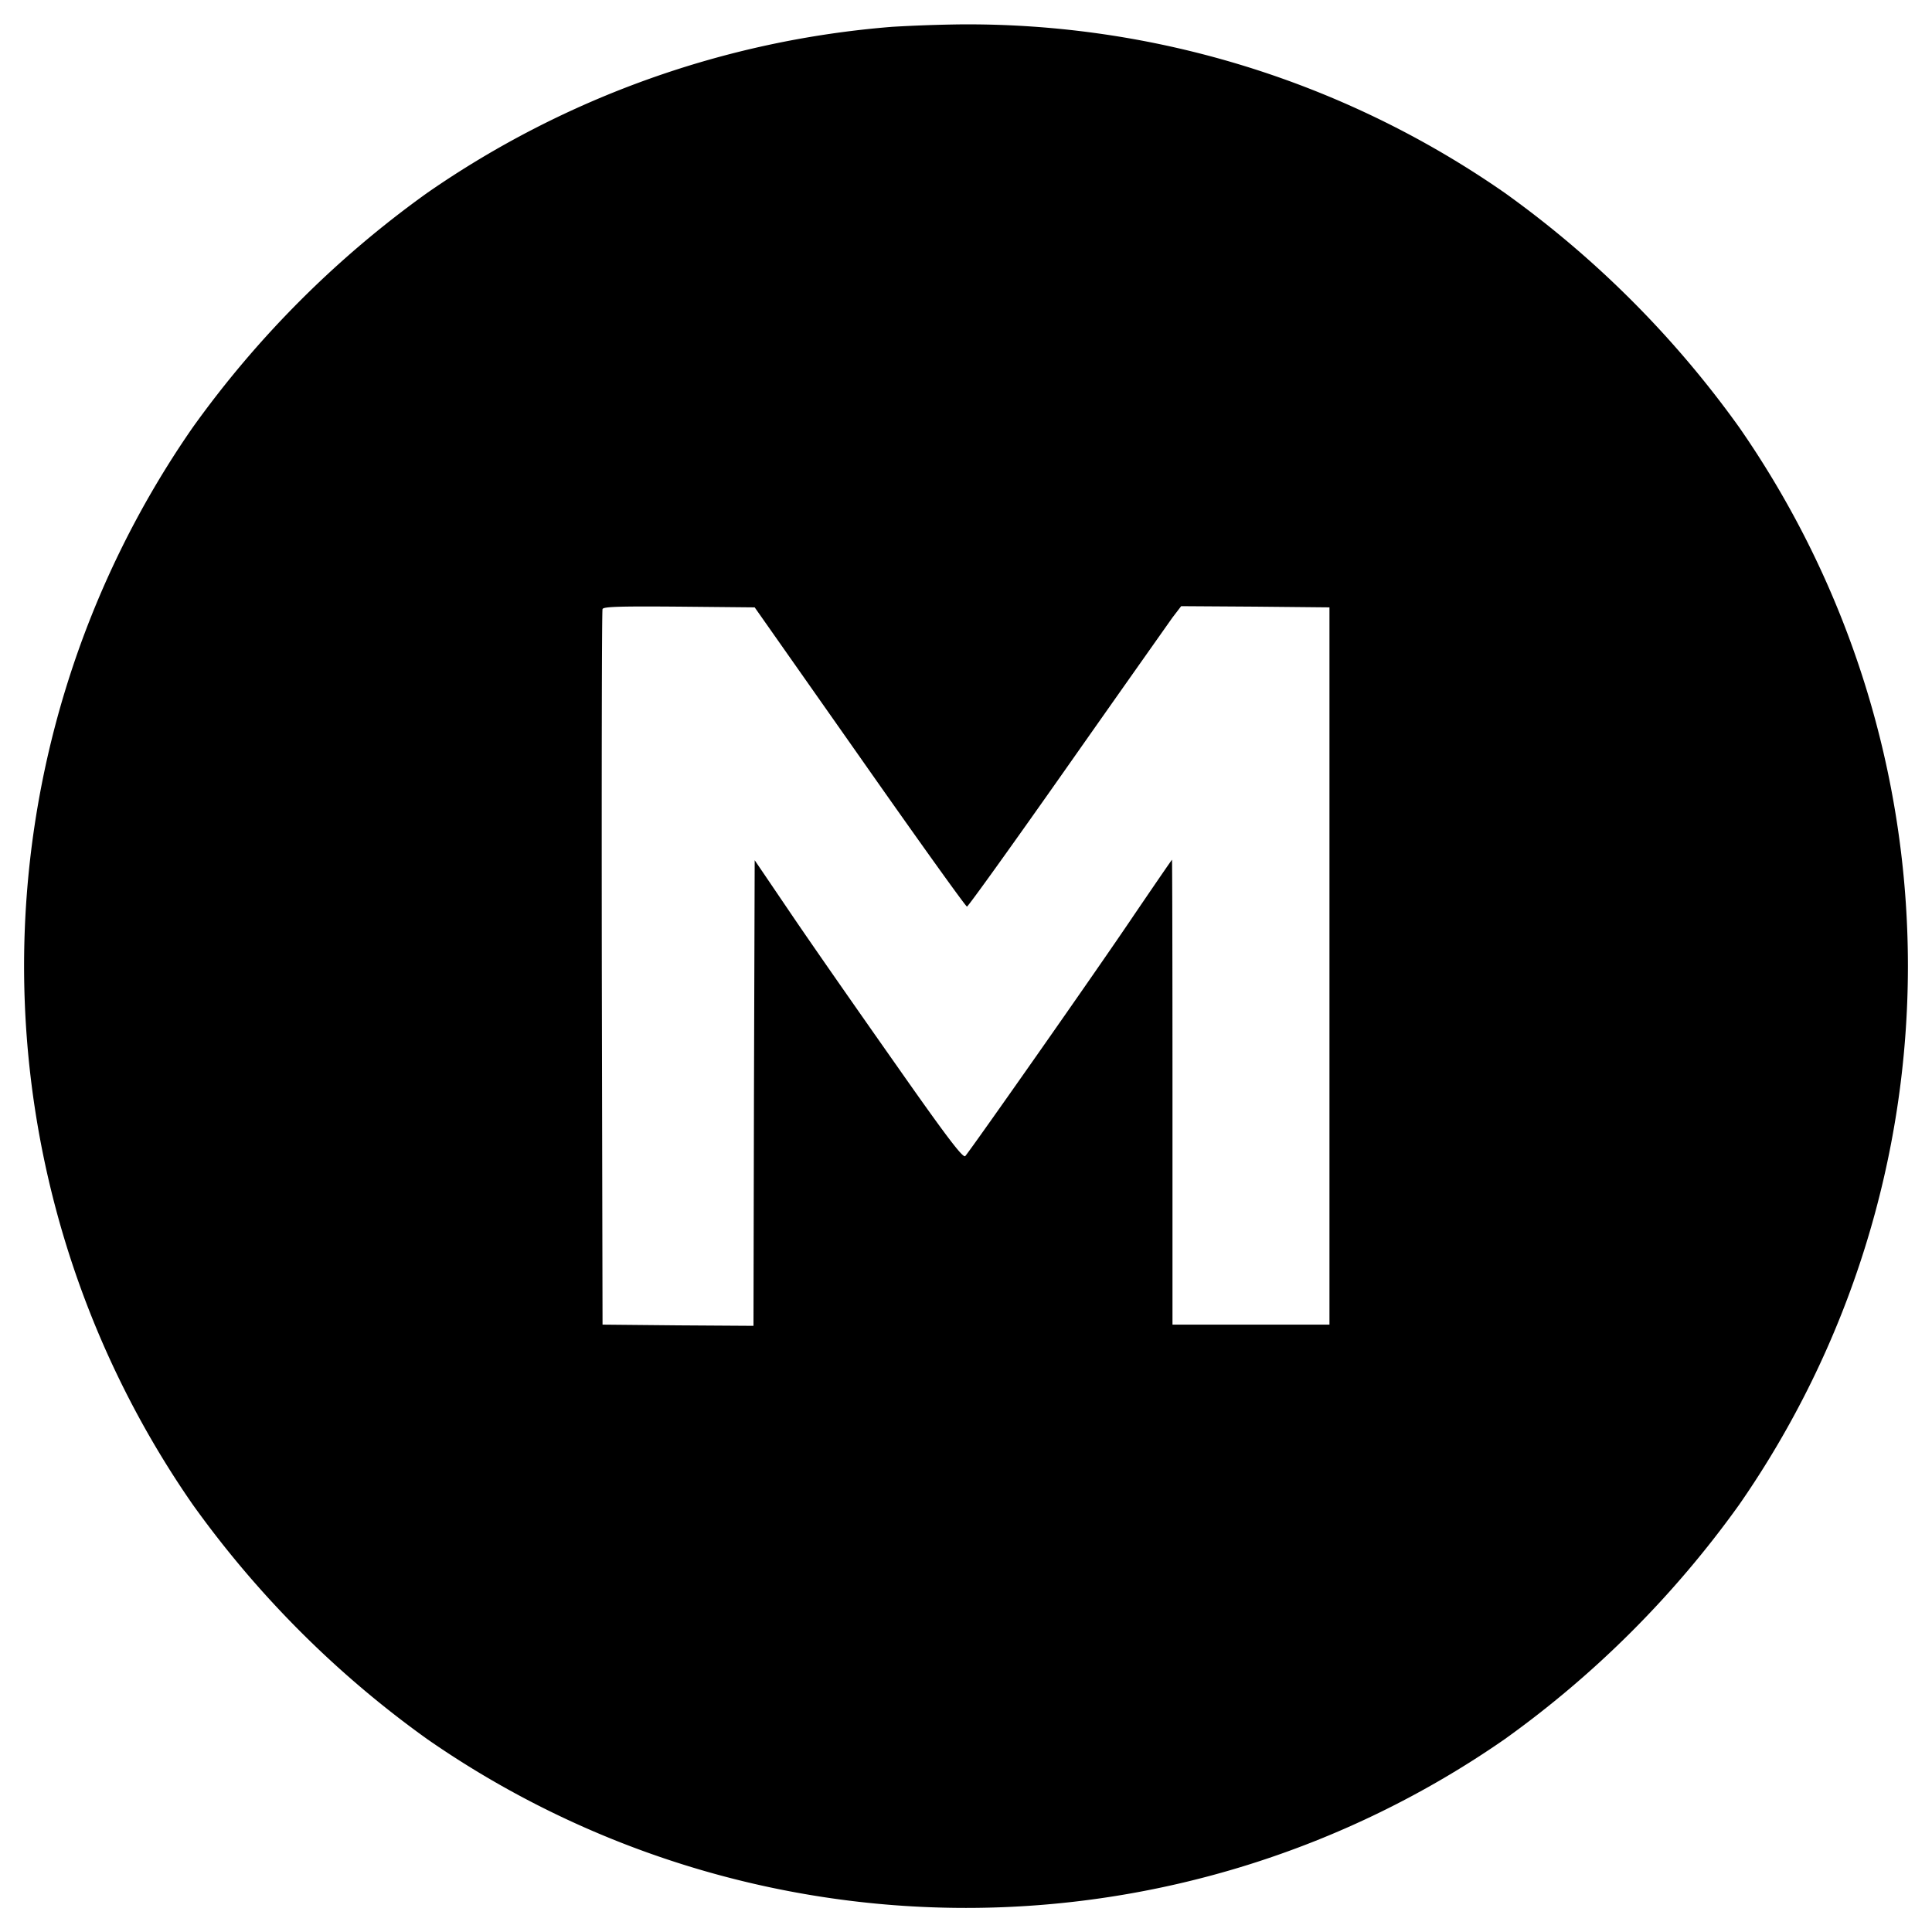
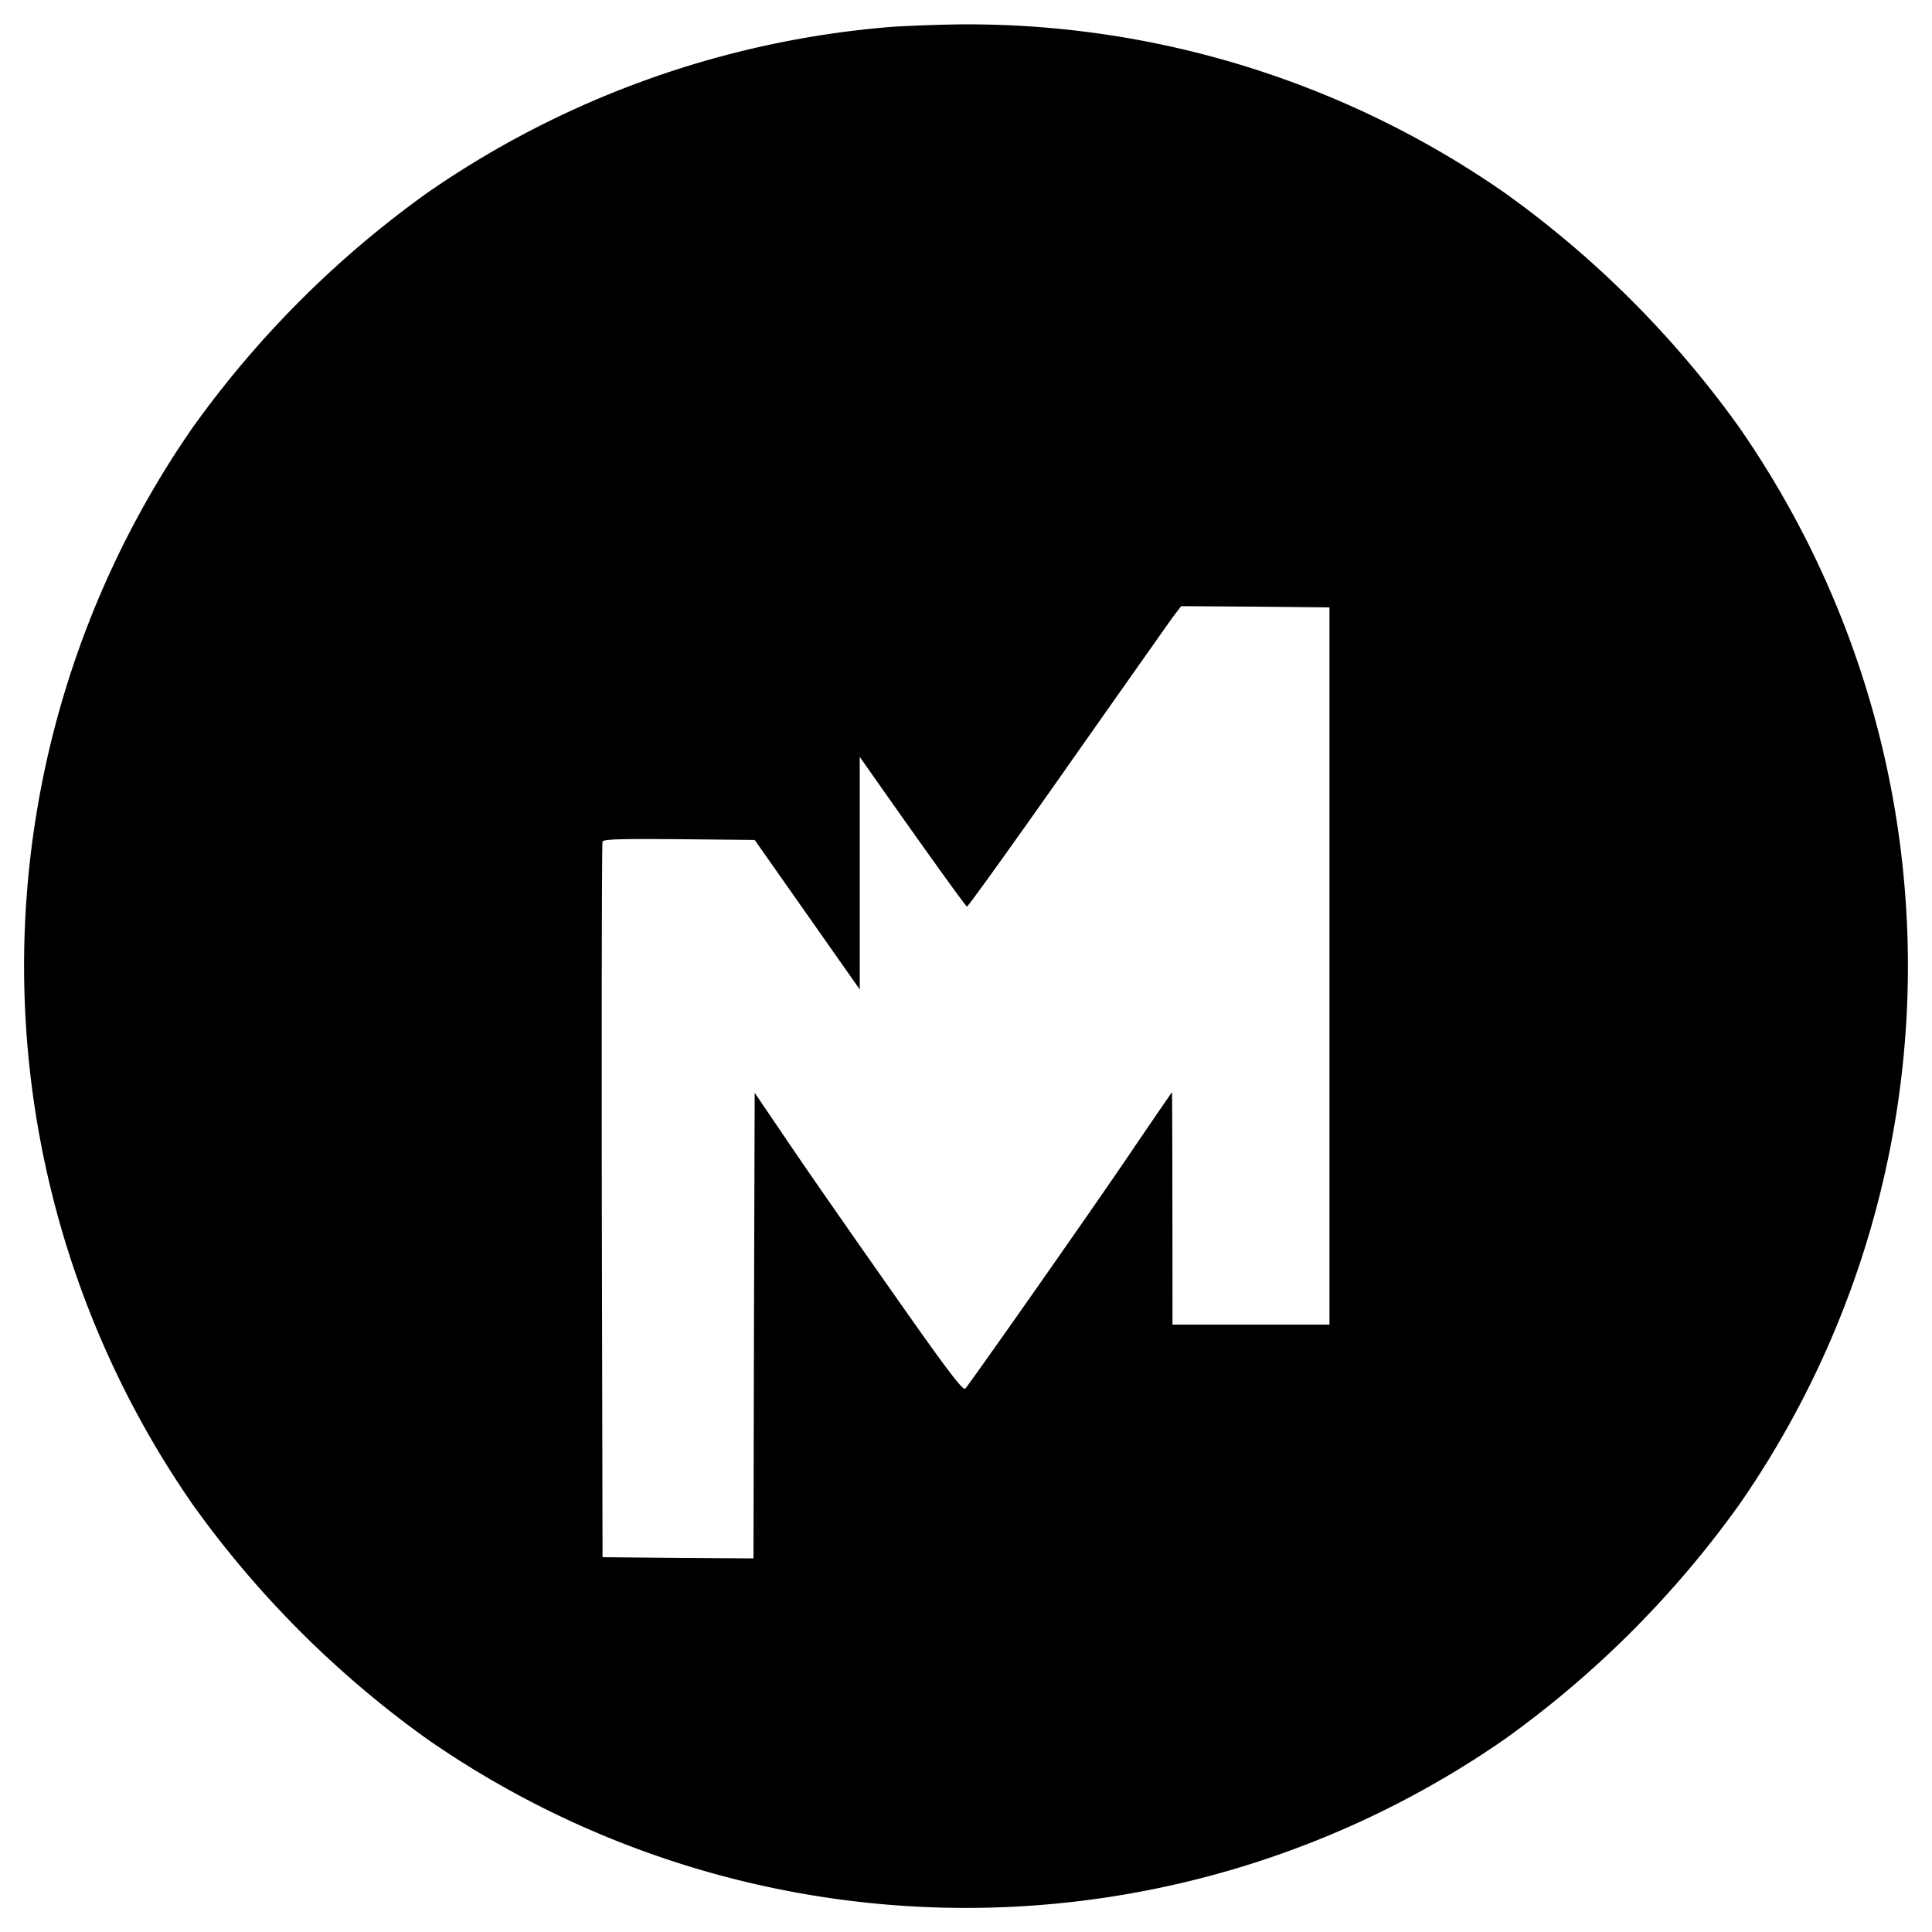
<svg xmlns="http://www.w3.org/2000/svg" version="1" width="21.333" height="21.333" viewBox="0 0 16 16">
-   <path d="M7.39.222a7.847 7.847 0 0 0-3.85 1.374A8.382 8.382 0 0 0 1.596 3.54a7.82 7.82 0 0 0 0 8.92 8.382 8.382 0 0 0 1.944 1.944 7.82 7.82 0 0 0 8.92 0 8.382 8.382 0 0 0 1.944-1.944 7.82 7.82 0 0 0 0-8.92 8.382 8.382 0 0 0-1.944-1.944A7.784 7.784 0 0 0 7.95.202a12.55 12.55 0 0 0-.56.02zm-.27 6.046c.478.682.878 1.24.888 1.24.008.002.38-.516.824-1.148.444-.632.84-1.192.878-1.246l.072-.094.614.004.614.006v5.94h-1.3V9.044c0-1.058-.002-1.924-.004-1.924s-.142.204-.312.454c-.316.47-1.36 1.956-1.4 2-.018.02-.15-.152-.576-.76-.304-.432-.692-.988-.86-1.236l-.308-.454-.006 1.928-.004 1.928-.626-.004-.624-.006-.006-2.95c-.002-1.622 0-2.962.006-2.976.006-.02.144-.024.634-.02l.626.006.87 1.238z" />
+   <path d="M7.39.222a7.847 7.847 0 0 0-3.85 1.374A8.382 8.382 0 0 0 1.596 3.54a7.82 7.82 0 0 0 0 8.92 8.382 8.382 0 0 0 1.944 1.944 7.82 7.82 0 0 0 8.92 0 8.382 8.382 0 0 0 1.944-1.944 7.82 7.82 0 0 0 0-8.92 8.382 8.382 0 0 0-1.944-1.944A7.784 7.784 0 0 0 7.95.202a12.55 12.55 0 0 0-.56.02zm-.27 6.046c.478.682.878 1.24.888 1.24.008.002.38-.516.824-1.148.444-.632.84-1.192.878-1.246l.072-.094.614.004.614.006v5.94h-1.3c0-1.058-.002-1.924-.004-1.924s-.142.204-.312.454c-.316.47-1.36 1.956-1.4 2-.018.02-.15-.152-.576-.76-.304-.432-.692-.988-.86-1.236l-.308-.454-.006 1.928-.004 1.928-.626-.004-.624-.006-.006-2.95c-.002-1.622 0-2.962.006-2.976.006-.02.144-.024.634-.02l.626.006.87 1.238z" />
</svg>